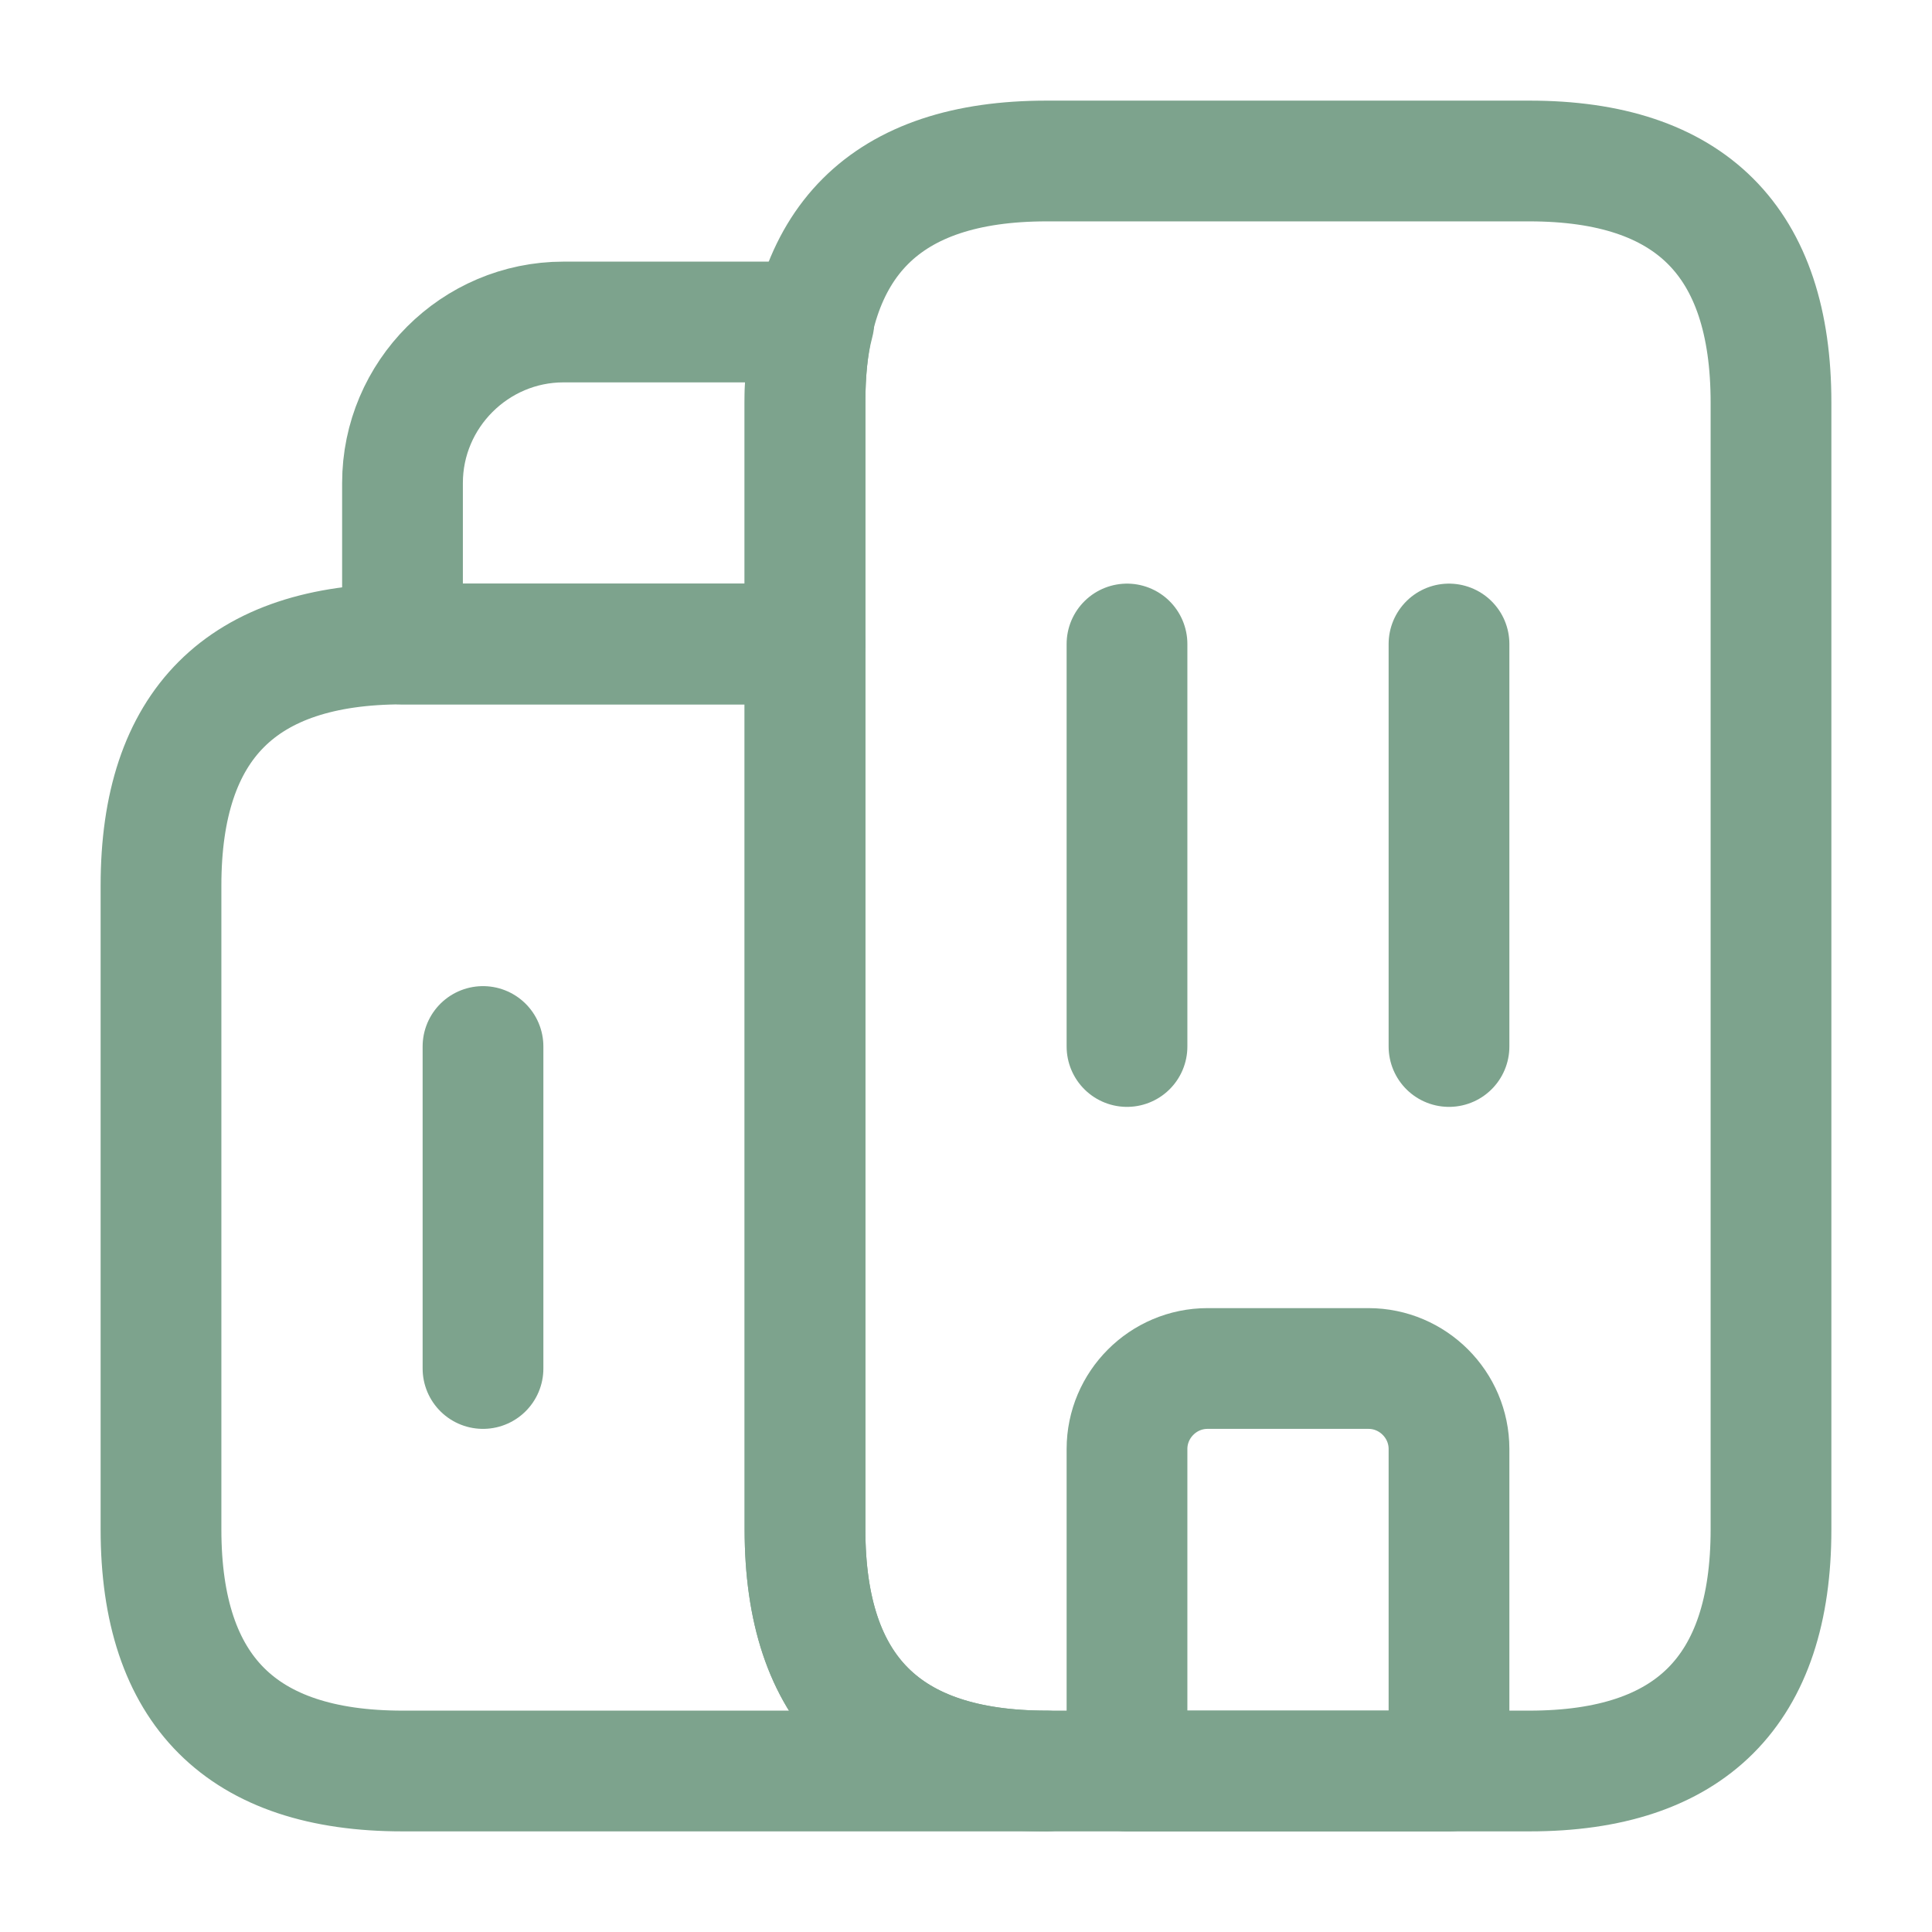
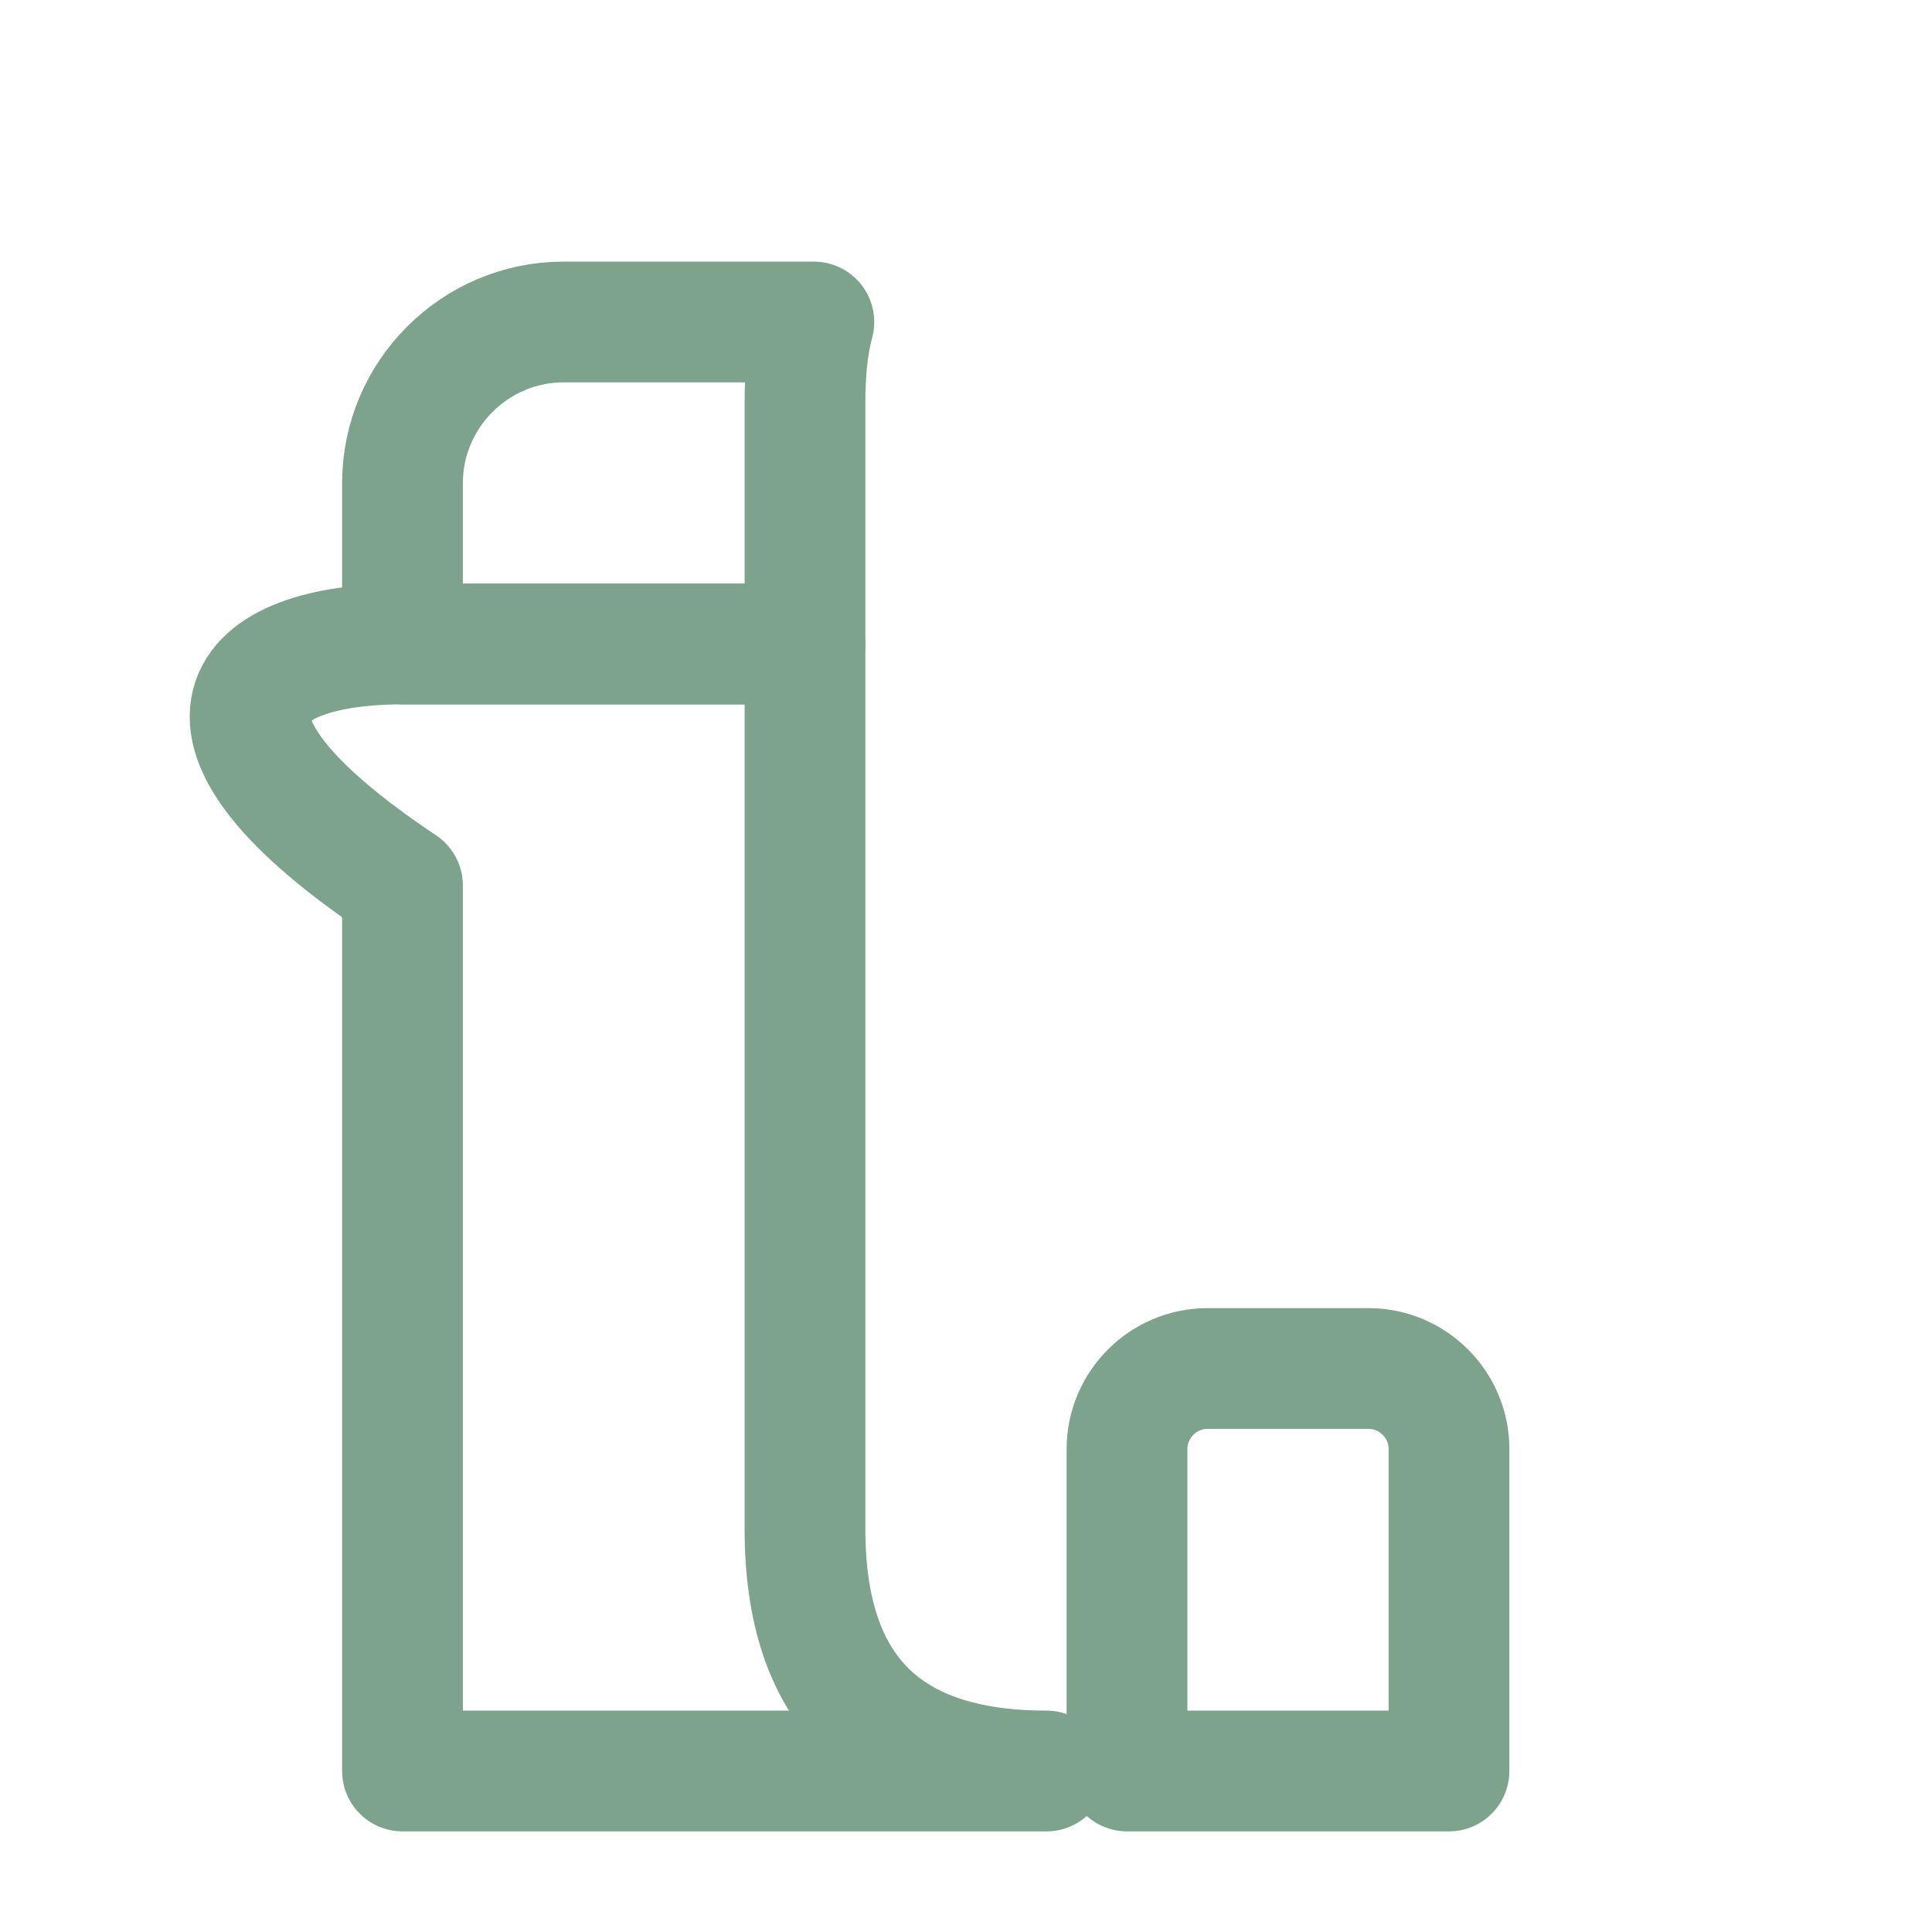
<svg xmlns="http://www.w3.org/2000/svg" width="24" height="24" viewBox="0 0 24 24" fill="none">
-   <path d="M13 22H5C3 22 2 21 2 19V11C2 9 3 8 5 8H10V19C10 21 11 22 13 22Z" stroke="#7DA38D" stroke-width="1.5" stroke-miterlimit="10" stroke-linecap="round" stroke-linejoin="round" />
+   <path d="M13 22H5V11C2 9 3 8 5 8H10V19C10 21 11 22 13 22Z" stroke="#7DA38D" stroke-width="1.5" stroke-miterlimit="10" stroke-linecap="round" stroke-linejoin="round" />
  <path d="M10.11 4C10.03 4.3 10 4.63 10 5V8H5V6C5 4.9 5.9 4 7 4H10.11Z" stroke="#7DA38D" stroke-width="1.5" stroke-miterlimit="10" stroke-linecap="round" stroke-linejoin="round" />
-   <path d="M14 8V13" stroke="#7DA38D" stroke-width="1.5" stroke-miterlimit="10" stroke-linecap="round" stroke-linejoin="round" />
-   <path d="M18 8V13" stroke="#7DA38D" stroke-width="1.5" stroke-miterlimit="10" stroke-linecap="round" stroke-linejoin="round" />
  <path d="M17 17H15C14.45 17 14 17.45 14 18V22H18V18C18 17.45 17.55 17 17 17Z" stroke="#7DA38D" stroke-width="1.5" stroke-miterlimit="10" stroke-linecap="round" stroke-linejoin="round" />
-   <path d="M6 13V17" stroke="#7DA38D" stroke-width="1.5" stroke-miterlimit="10" stroke-linecap="round" stroke-linejoin="round" />
-   <path d="M10 19V5C10 3 11 2 13 2H19C21 2 22 3 22 5V19C22 21 21 22 19 22H13C11 22 10 21 10 19Z" stroke="#7DA38D" stroke-width="1.5" stroke-miterlimit="10" stroke-linecap="round" stroke-linejoin="round" />
</svg>